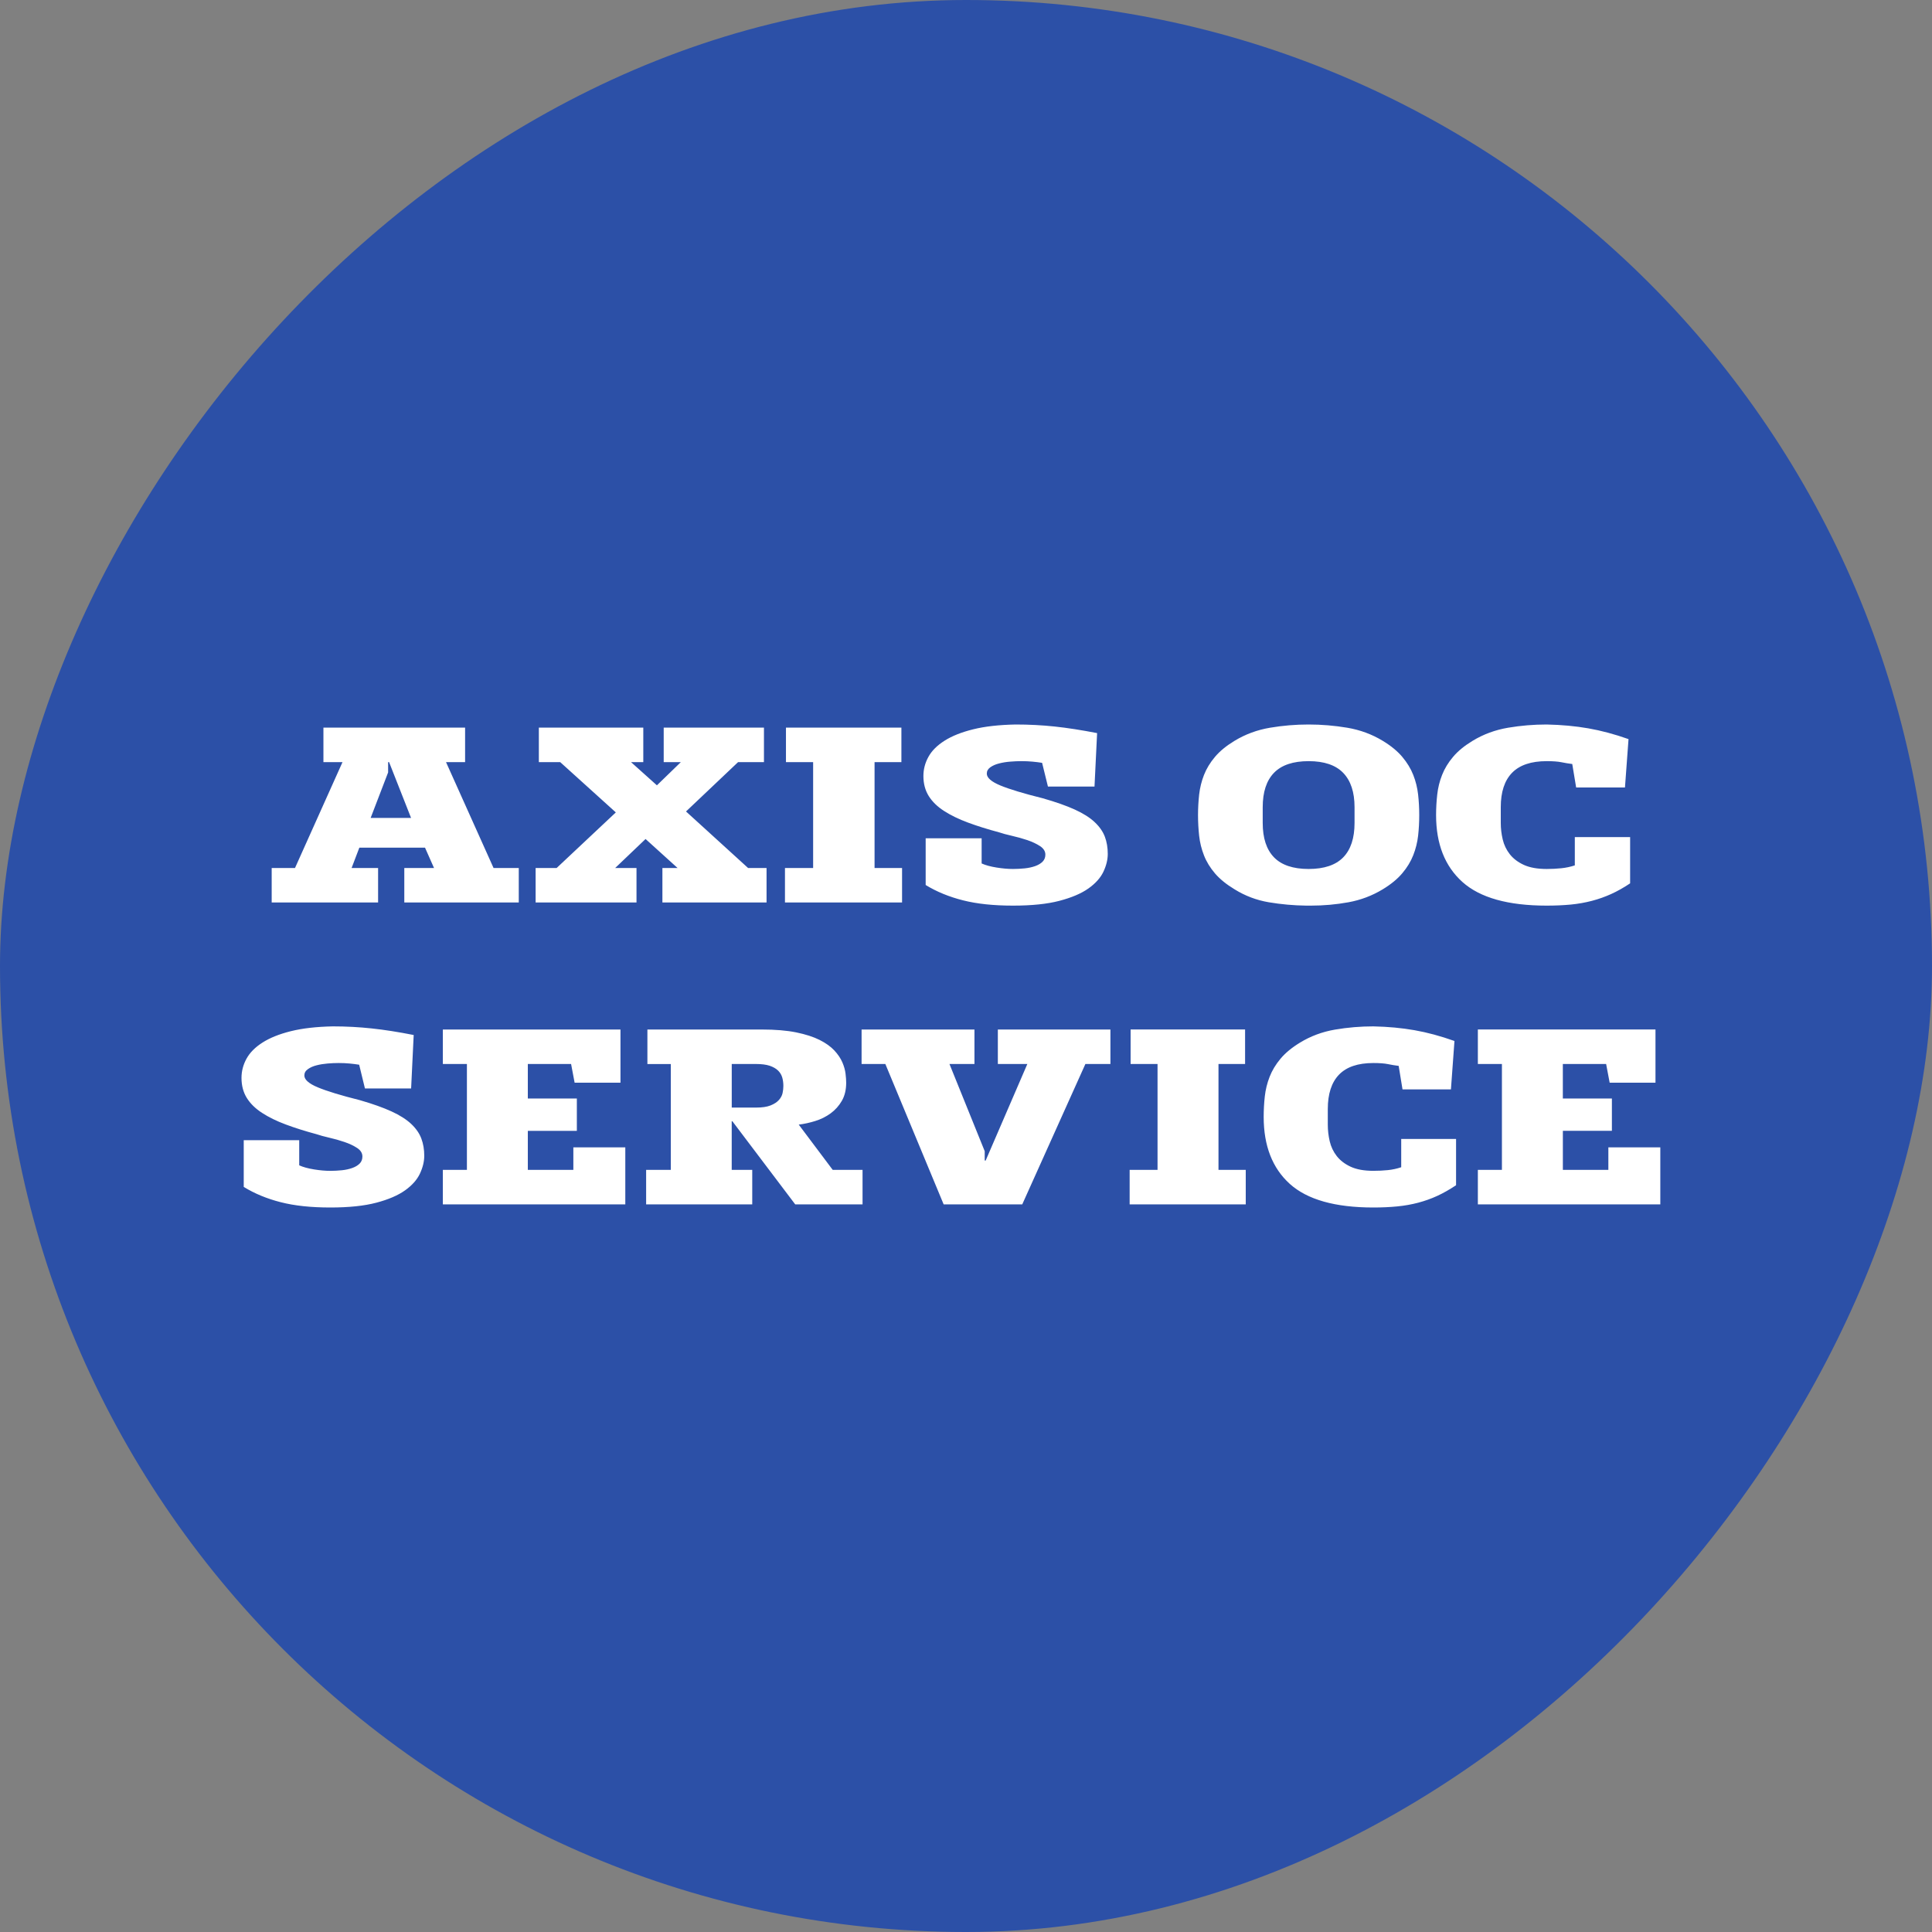
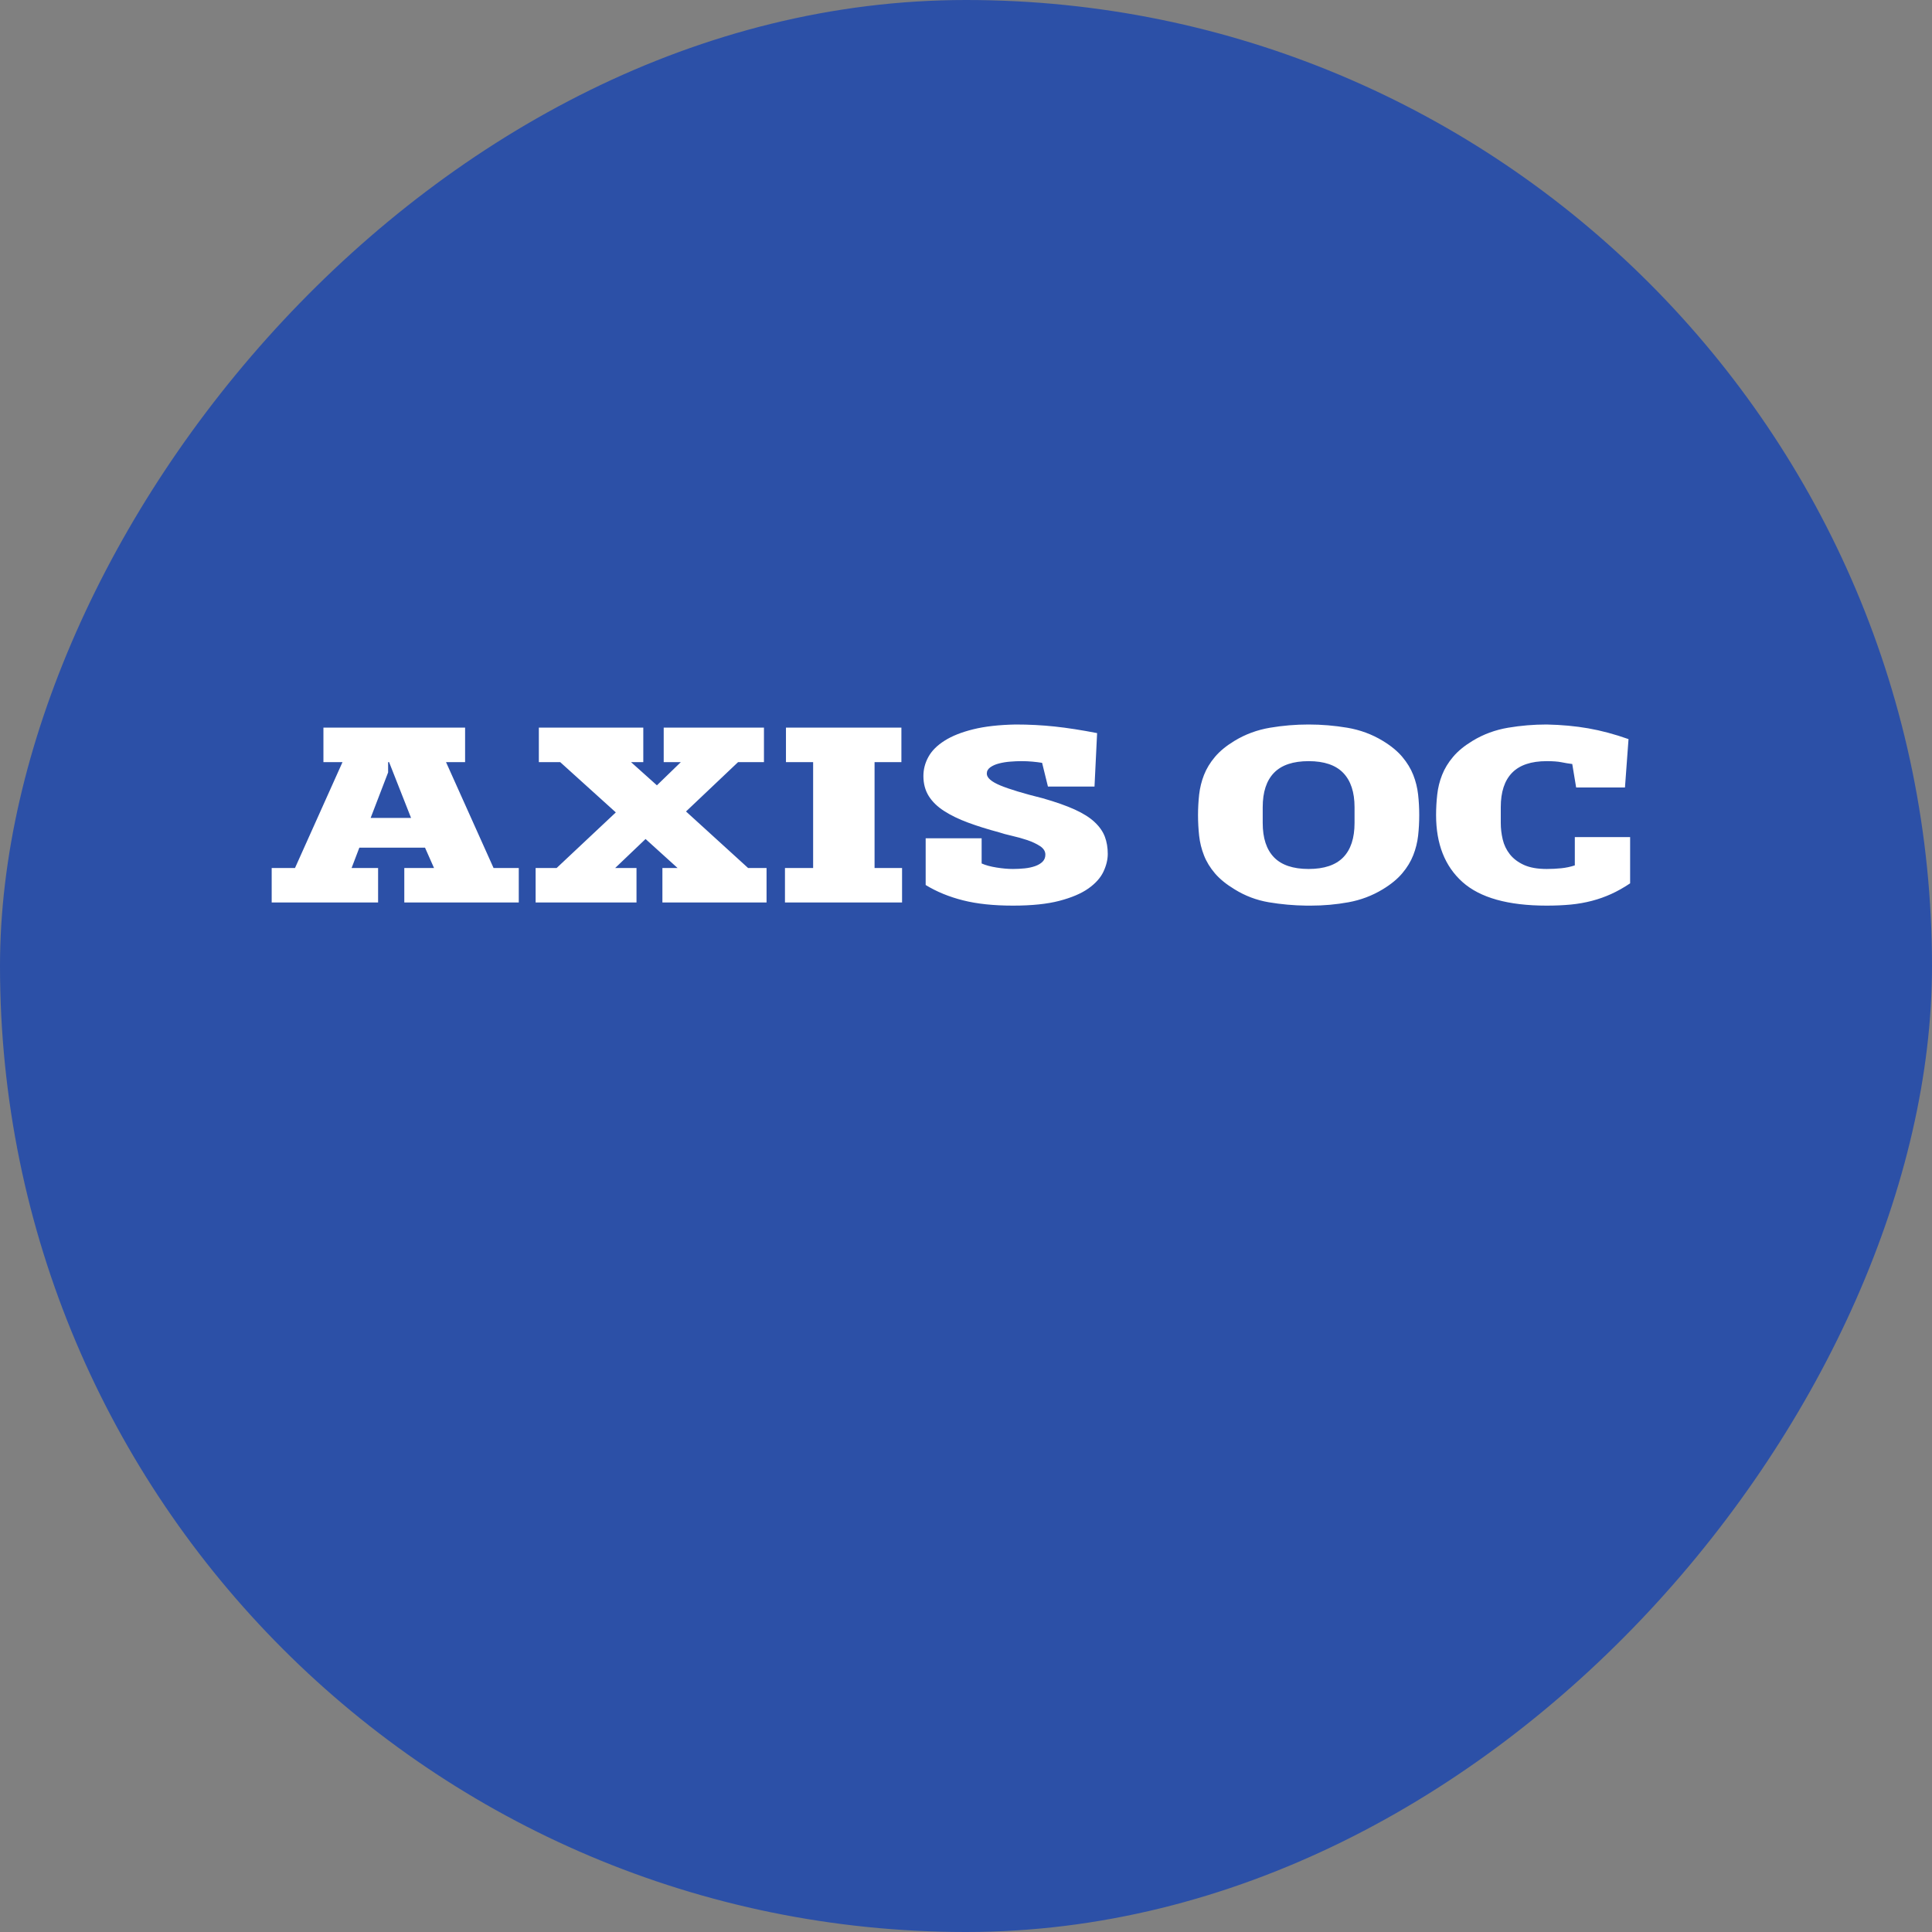
<svg xmlns="http://www.w3.org/2000/svg" width="64" height="64" viewBox="0 0 64 64" fill="none">
  <rect x="0" y="0" width="64" height="64" fill="#808080" stroke="none" />
  <rect width="64" height="64" rx="32" transform="matrix(-1 0 0 1 64 0)" fill="#2C50A7" />
  <path d="M17.185 29.896V28.754H16.35L14.775 25.246H15.407V24.103H10.714V25.246H11.346L9.772 28.754H9V29.896H12.525V28.754H11.647L11.904 28.079H14.079L14.378 28.754H13.393V29.896H17.185ZM12.889 25.246L13.617 27.095H12.278L12.857 25.587V25.246H12.889H12.889ZM17.743 28.754V29.896H21.085V28.754H20.378L21.385 27.793L22.446 28.754H21.943V29.896H25.393V28.754H24.782L22.725 26.881L24.45 25.246H25.307V24.103H21.986V25.246H22.554L21.761 26.015L20.903 25.246H21.31V24.103H17.85V25.246H18.557L20.4 26.912L18.439 28.754H17.743H17.743ZM29.86 24.103H26.036V25.246H26.936V28.754H26.003V29.896H29.882V28.754H28.971V25.246H29.86V24.103ZM30.664 27.77V29.317C31.028 29.54 31.441 29.709 31.902 29.825C32.362 29.942 32.914 30 33.557 30C34.178 30 34.691 29.947 35.094 29.841C35.498 29.735 35.818 29.599 36.053 29.433C36.289 29.266 36.455 29.081 36.552 28.877C36.648 28.673 36.696 28.476 36.696 28.286C36.696 28.079 36.664 27.89 36.6 27.718C36.535 27.546 36.423 27.385 36.262 27.234C36.102 27.083 35.882 26.944 35.603 26.817C35.325 26.691 34.971 26.566 34.543 26.444C33.907 26.286 33.439 26.144 33.139 26.02C32.839 25.895 32.689 25.764 32.689 25.627C32.689 25.542 32.728 25.472 32.807 25.416C32.886 25.361 32.982 25.318 33.096 25.29C33.211 25.26 33.334 25.24 33.466 25.23C33.598 25.219 33.721 25.214 33.836 25.214C33.965 25.214 34.086 25.219 34.2 25.23C34.314 25.24 34.422 25.254 34.521 25.27L34.714 26.055H36.257L36.343 24.285C35.828 24.185 35.361 24.112 34.939 24.067C34.518 24.022 34.086 24 33.643 24C33.093 24.011 32.625 24.063 32.239 24.159C31.854 24.254 31.538 24.379 31.291 24.536C31.044 24.692 30.866 24.87 30.755 25.072C30.644 25.273 30.589 25.484 30.589 25.706C30.589 25.96 30.648 26.181 30.765 26.369C30.883 26.557 31.053 26.723 31.275 26.865C31.496 27.008 31.76 27.136 32.068 27.25C32.375 27.364 32.718 27.471 33.096 27.572C33.203 27.609 33.344 27.647 33.519 27.687C33.694 27.727 33.864 27.774 34.029 27.829C34.193 27.885 34.334 27.951 34.452 28.028C34.569 28.105 34.629 28.199 34.629 28.31C34.629 28.405 34.598 28.483 34.537 28.544C34.477 28.605 34.394 28.654 34.291 28.691C34.187 28.727 34.071 28.753 33.943 28.766C33.814 28.779 33.685 28.786 33.557 28.786C33.392 28.786 33.211 28.77 33.011 28.738C32.81 28.706 32.646 28.661 32.518 28.603V27.77H30.664ZM43.275 30H43.425C43.847 30 44.261 29.963 44.668 29.889C45.075 29.815 45.454 29.672 45.804 29.46C46.075 29.296 46.291 29.119 46.452 28.928C46.613 28.738 46.734 28.538 46.816 28.329C46.898 28.12 46.952 27.904 46.977 27.683C47.002 27.46 47.014 27.233 47.014 27C47.014 26.772 47.002 26.546 46.977 26.322C46.952 26.097 46.898 25.88 46.816 25.671C46.734 25.462 46.612 25.262 46.452 25.072C46.291 24.881 46.075 24.704 45.804 24.54C45.447 24.323 45.055 24.179 44.63 24.107C44.206 24.036 43.779 24 43.35 24C42.922 24 42.495 24.035 42.07 24.107C41.645 24.179 41.254 24.323 40.897 24.54C40.625 24.704 40.409 24.881 40.248 25.072C40.087 25.262 39.966 25.462 39.884 25.671C39.802 25.88 39.749 26.096 39.723 26.322C39.699 26.547 39.686 26.773 39.686 27C39.686 27.233 39.699 27.462 39.723 27.686C39.748 27.912 39.802 28.128 39.884 28.337C39.966 28.547 40.088 28.745 40.248 28.933C40.409 29.12 40.625 29.296 40.897 29.46C41.246 29.677 41.625 29.82 42.032 29.889C42.44 29.957 42.854 29.995 43.275 30ZM41.829 27.262V26.738C41.829 26.236 41.954 25.856 42.204 25.599C42.453 25.343 42.836 25.214 43.35 25.214C43.864 25.214 44.246 25.344 44.496 25.603C44.746 25.863 44.871 26.241 44.871 26.738V27.262C44.871 27.764 44.746 28.144 44.496 28.401C44.246 28.657 43.864 28.786 43.35 28.786C42.836 28.786 42.453 28.657 42.204 28.401C41.954 28.144 41.829 27.764 41.829 27.262ZM51.236 30C51.521 30 51.788 29.988 52.034 29.965C52.281 29.941 52.514 29.899 52.736 29.841C52.957 29.783 53.169 29.708 53.373 29.615C53.577 29.523 53.786 29.405 54 29.262V27.73H52.168V28.667C52.025 28.714 51.875 28.746 51.718 28.762C51.561 28.778 51.4 28.786 51.236 28.786C50.928 28.786 50.677 28.741 50.48 28.651C50.284 28.561 50.129 28.443 50.014 28.297C49.9 28.152 49.822 27.988 49.779 27.806C49.736 27.623 49.715 27.442 49.715 27.262V26.738C49.715 26.236 49.839 25.856 50.09 25.599C50.34 25.343 50.722 25.214 51.236 25.214C51.443 25.214 51.606 25.226 51.724 25.25C51.842 25.274 51.961 25.294 52.083 25.309L52.212 26.087H53.829L53.947 24.484C53.483 24.32 53.038 24.201 52.613 24.127C52.188 24.053 51.729 24.01 51.236 24C50.808 24 50.381 24.035 49.956 24.107C49.531 24.179 49.14 24.323 48.783 24.54C48.512 24.704 48.295 24.881 48.135 25.072C47.974 25.262 47.853 25.462 47.771 25.671C47.688 25.88 47.635 26.096 47.61 26.322C47.585 26.547 47.572 26.773 47.572 27C47.572 27.958 47.864 28.697 48.446 29.218C49.028 29.739 49.958 30 51.237 30H51.236Z" fill="white" />
-   <path d="M8.074 37.77V39.318C8.435 39.54 8.844 39.709 9.301 39.825C9.757 39.942 10.304 40 10.942 40C11.558 40 12.066 39.947 12.466 39.841C12.866 39.736 13.183 39.599 13.417 39.433C13.651 39.266 13.815 39.081 13.911 38.877C14.006 38.673 14.054 38.476 14.054 38.286C14.054 38.079 14.022 37.89 13.958 37.718C13.895 37.547 13.783 37.385 13.624 37.234C13.464 37.084 13.247 36.944 12.971 36.818C12.694 36.691 12.344 36.566 11.919 36.444C11.289 36.286 10.825 36.144 10.528 36.02C10.23 35.896 10.082 35.764 10.082 35.627C10.082 35.542 10.12 35.472 10.199 35.417C10.277 35.361 10.372 35.319 10.486 35.29C10.599 35.261 10.721 35.241 10.852 35.23C10.983 35.219 11.105 35.214 11.218 35.214C11.346 35.214 11.466 35.219 11.579 35.23C11.693 35.241 11.799 35.254 11.898 35.27L12.089 36.056H13.619L13.704 34.286C13.194 34.185 12.73 34.112 12.312 34.068C11.894 34.023 11.466 34 11.027 34C10.482 34.011 10.018 34.064 9.636 34.159C9.253 34.254 8.94 34.38 8.696 34.536C8.451 34.692 8.275 34.871 8.165 35.072C8.055 35.273 8 35.485 8 35.707C8 35.961 8.059 36.182 8.175 36.37C8.292 36.557 8.46 36.723 8.68 36.865C8.9 37.008 9.161 37.137 9.466 37.25C9.771 37.364 10.11 37.471 10.486 37.572C10.592 37.609 10.732 37.647 10.905 37.687C11.079 37.727 11.247 37.774 11.41 37.83C11.573 37.885 11.713 37.951 11.83 38.028C11.947 38.105 12.005 38.199 12.005 38.31C12.005 38.405 11.975 38.483 11.915 38.544C11.854 38.605 11.773 38.654 11.67 38.691C11.567 38.727 11.453 38.753 11.325 38.766C11.197 38.779 11.07 38.786 10.943 38.786C10.78 38.786 10.599 38.77 10.401 38.738C10.203 38.706 10.04 38.661 9.912 38.603V37.77H8.075H8.074ZM17.485 37.461H19.109V36.389H17.485V35.246H18.918L19.035 35.865H20.554V34.104H14.67V35.246H15.467V38.754H14.67V39.897H20.714V38.008H18.993V38.754H17.485V37.461H17.485ZM24.24 37.143H24.261L26.343 39.897H28.573V38.754H27.585L26.459 37.254C26.636 37.233 26.819 37.193 27.006 37.135C27.194 37.077 27.364 36.992 27.516 36.881C27.668 36.77 27.792 36.631 27.888 36.465C27.984 36.298 28.031 36.098 28.031 35.866C28.031 35.786 28.024 35.687 28.01 35.568C27.996 35.449 27.961 35.323 27.904 35.191C27.847 35.059 27.759 34.928 27.639 34.798C27.518 34.669 27.355 34.552 27.15 34.449C26.944 34.346 26.686 34.263 26.375 34.199C26.063 34.136 25.684 34.104 25.238 34.104H21.446V35.247H22.221V38.754H21.404V39.897H24.919V38.754H24.239V37.143L24.24 37.143ZM24.24 36.691V35.246H25.037C25.228 35.246 25.381 35.266 25.499 35.305C25.615 35.345 25.707 35.398 25.775 35.464C25.842 35.53 25.888 35.607 25.913 35.694C25.938 35.782 25.95 35.876 25.95 35.976C25.95 36.05 25.941 36.128 25.924 36.21C25.906 36.292 25.865 36.369 25.801 36.44C25.737 36.512 25.645 36.571 25.525 36.619C25.405 36.667 25.245 36.69 25.047 36.69H24.24L24.24 36.691ZM32.652 38.444H32.62V38.135L31.452 35.246H32.28V34.104H28.541V35.246H29.328L31.26 39.897H33.863L35.955 35.246H36.784V34.104H33.055V35.246H34.032L32.651 38.445L32.652 38.444ZM41.245 34.103H37.453V35.246H38.345V38.754H37.421V39.896H41.267V38.754H40.364V35.246H41.245V34.103H41.245ZM45.493 40C45.776 40 46.041 39.988 46.285 39.964C46.529 39.94 46.761 39.899 46.98 39.841C47.199 39.783 47.41 39.708 47.612 39.615C47.814 39.522 48.021 39.404 48.234 39.262V37.73H46.417V38.666C46.276 38.714 46.127 38.746 45.971 38.762C45.816 38.778 45.656 38.785 45.493 38.785C45.189 38.785 44.939 38.74 44.744 38.65C44.55 38.56 44.396 38.443 44.282 38.297C44.169 38.152 44.091 37.988 44.048 37.805C44.006 37.623 43.985 37.442 43.985 37.262V36.738C43.985 36.235 44.109 35.856 44.357 35.599C44.605 35.343 44.983 35.214 45.493 35.214C45.699 35.214 45.86 35.226 45.976 35.25C46.093 35.274 46.212 35.294 46.333 35.309L46.46 36.087H48.064L48.181 34.484C47.72 34.32 47.28 34.201 46.858 34.127C46.437 34.053 45.982 34.01 45.493 34C45.069 34 44.645 34.035 44.224 34.107C43.803 34.179 43.415 34.323 43.061 34.54C42.792 34.704 42.578 34.881 42.419 35.071C42.259 35.262 42.139 35.462 42.058 35.67C41.976 35.88 41.923 36.096 41.898 36.321C41.873 36.546 41.861 36.773 41.861 37C41.861 37.957 42.15 38.697 42.726 39.218C43.304 39.739 44.226 40 45.493 40ZM51.771 37.46H53.396V36.389H51.771V35.246H53.205L53.322 35.865H54.84V34.103H48.956V35.246H49.753V38.754H48.956V39.896H55V38.008H53.279V38.754H51.772V37.46H51.771Z" fill="white" />
</svg>